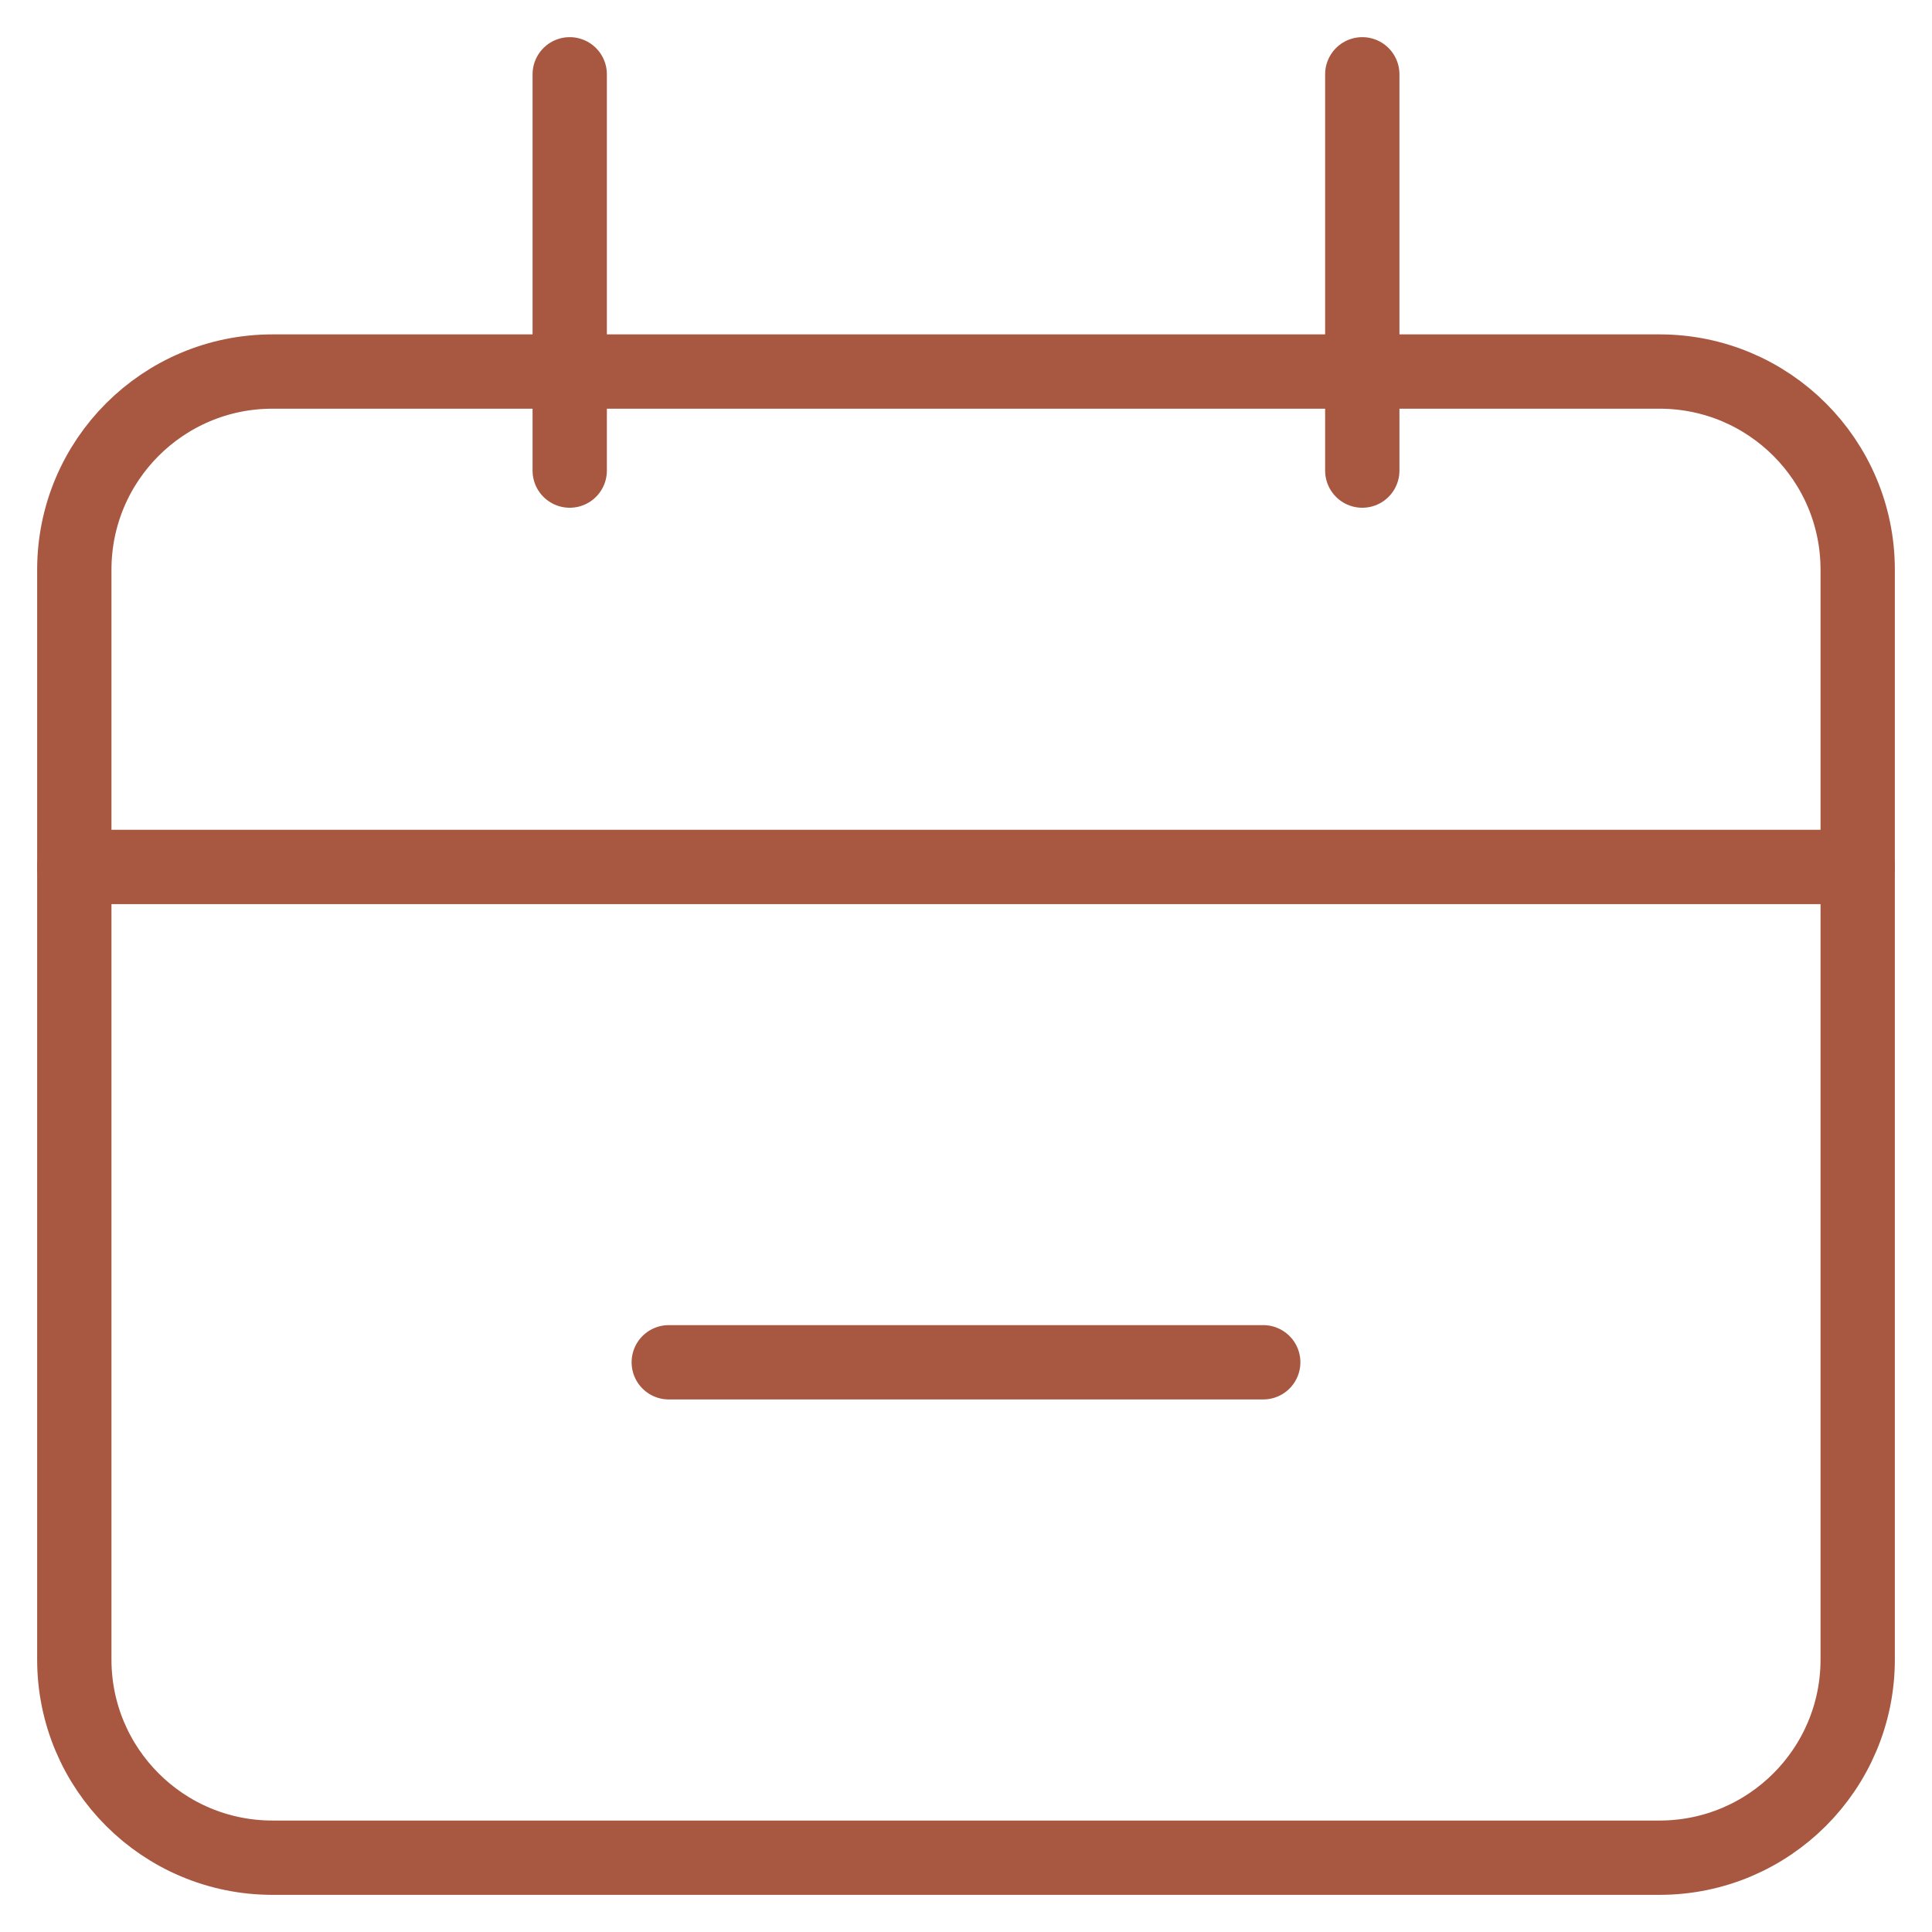
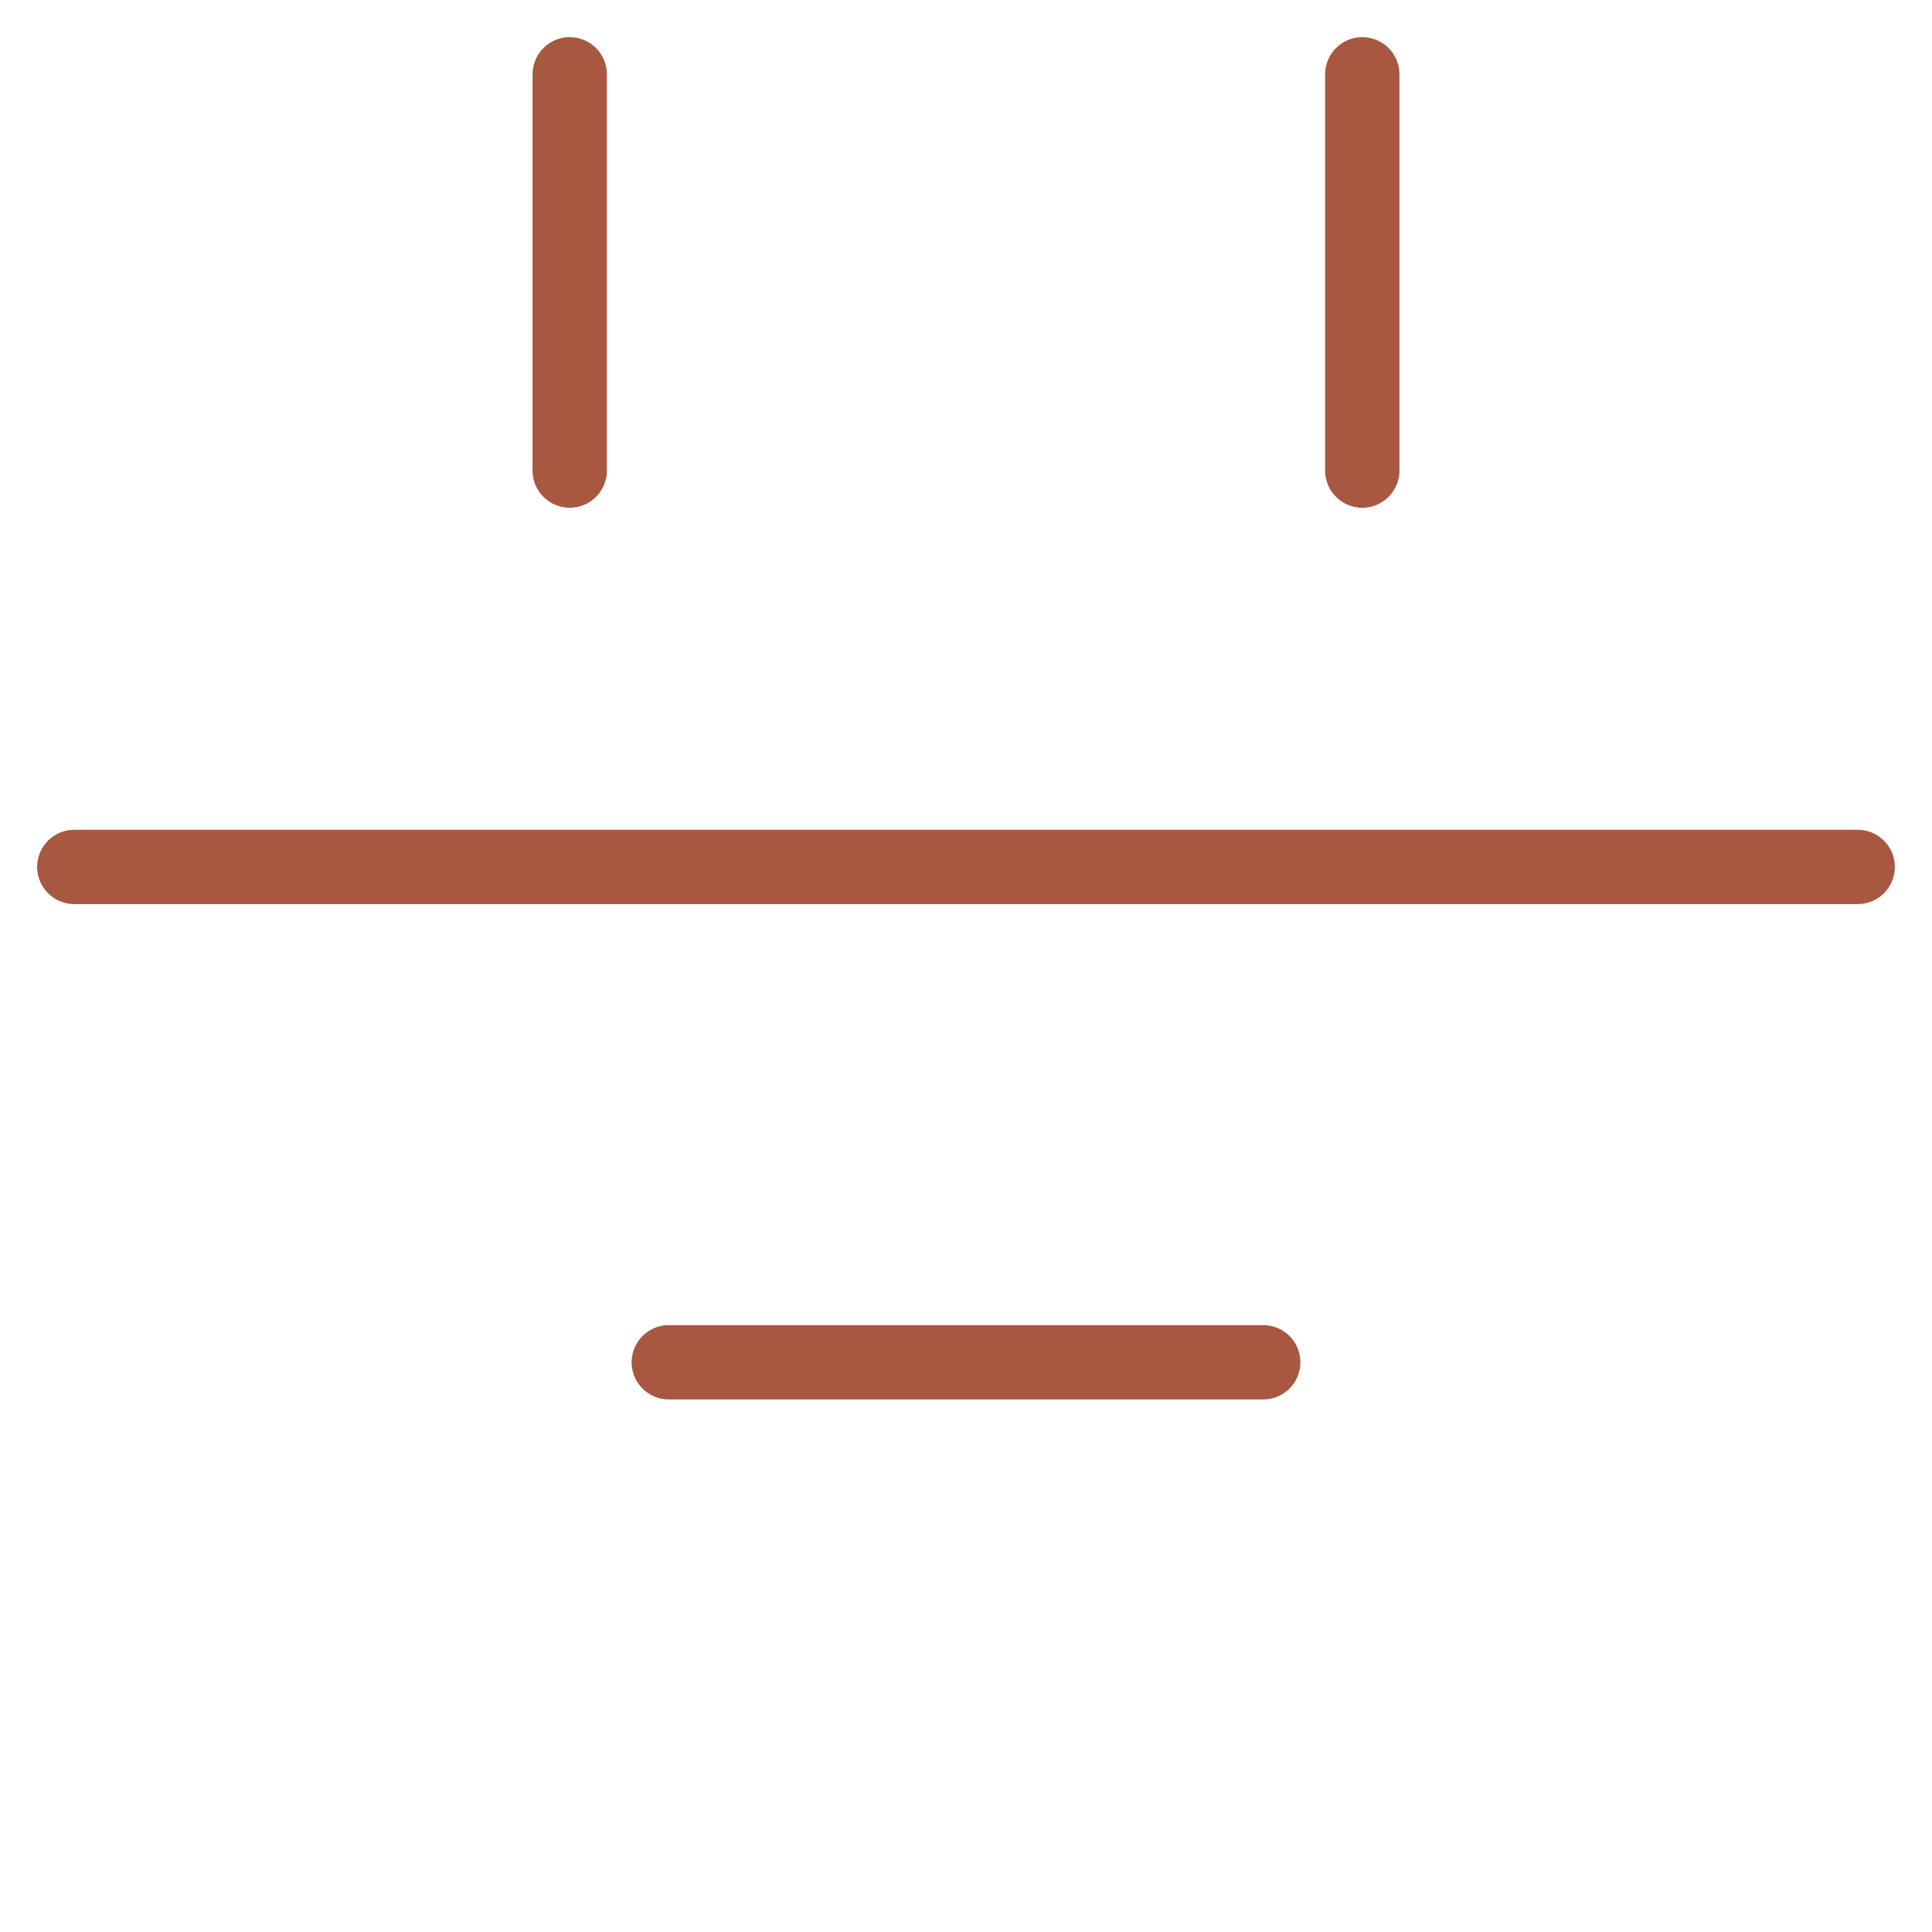
<svg xmlns="http://www.w3.org/2000/svg" width="26" height="26" viewBox="0 0 26 26" fill="none">
-   <path d="M22.333 5H3.667C2.194 5 1 6.194 1 7.667V22.333C1 23.806 2.194 25 3.667 25H22.333C23.806 25 25 23.806 25 22.333V7.667C25 6.194 23.806 5 22.333 5Z" stroke="#A85741" />
  <path d="M1 11.667H25M9 18.333H17M7.667 1V6.333M18.333 1V6.333" stroke="#A85741" stroke-linecap="round" />
</svg>